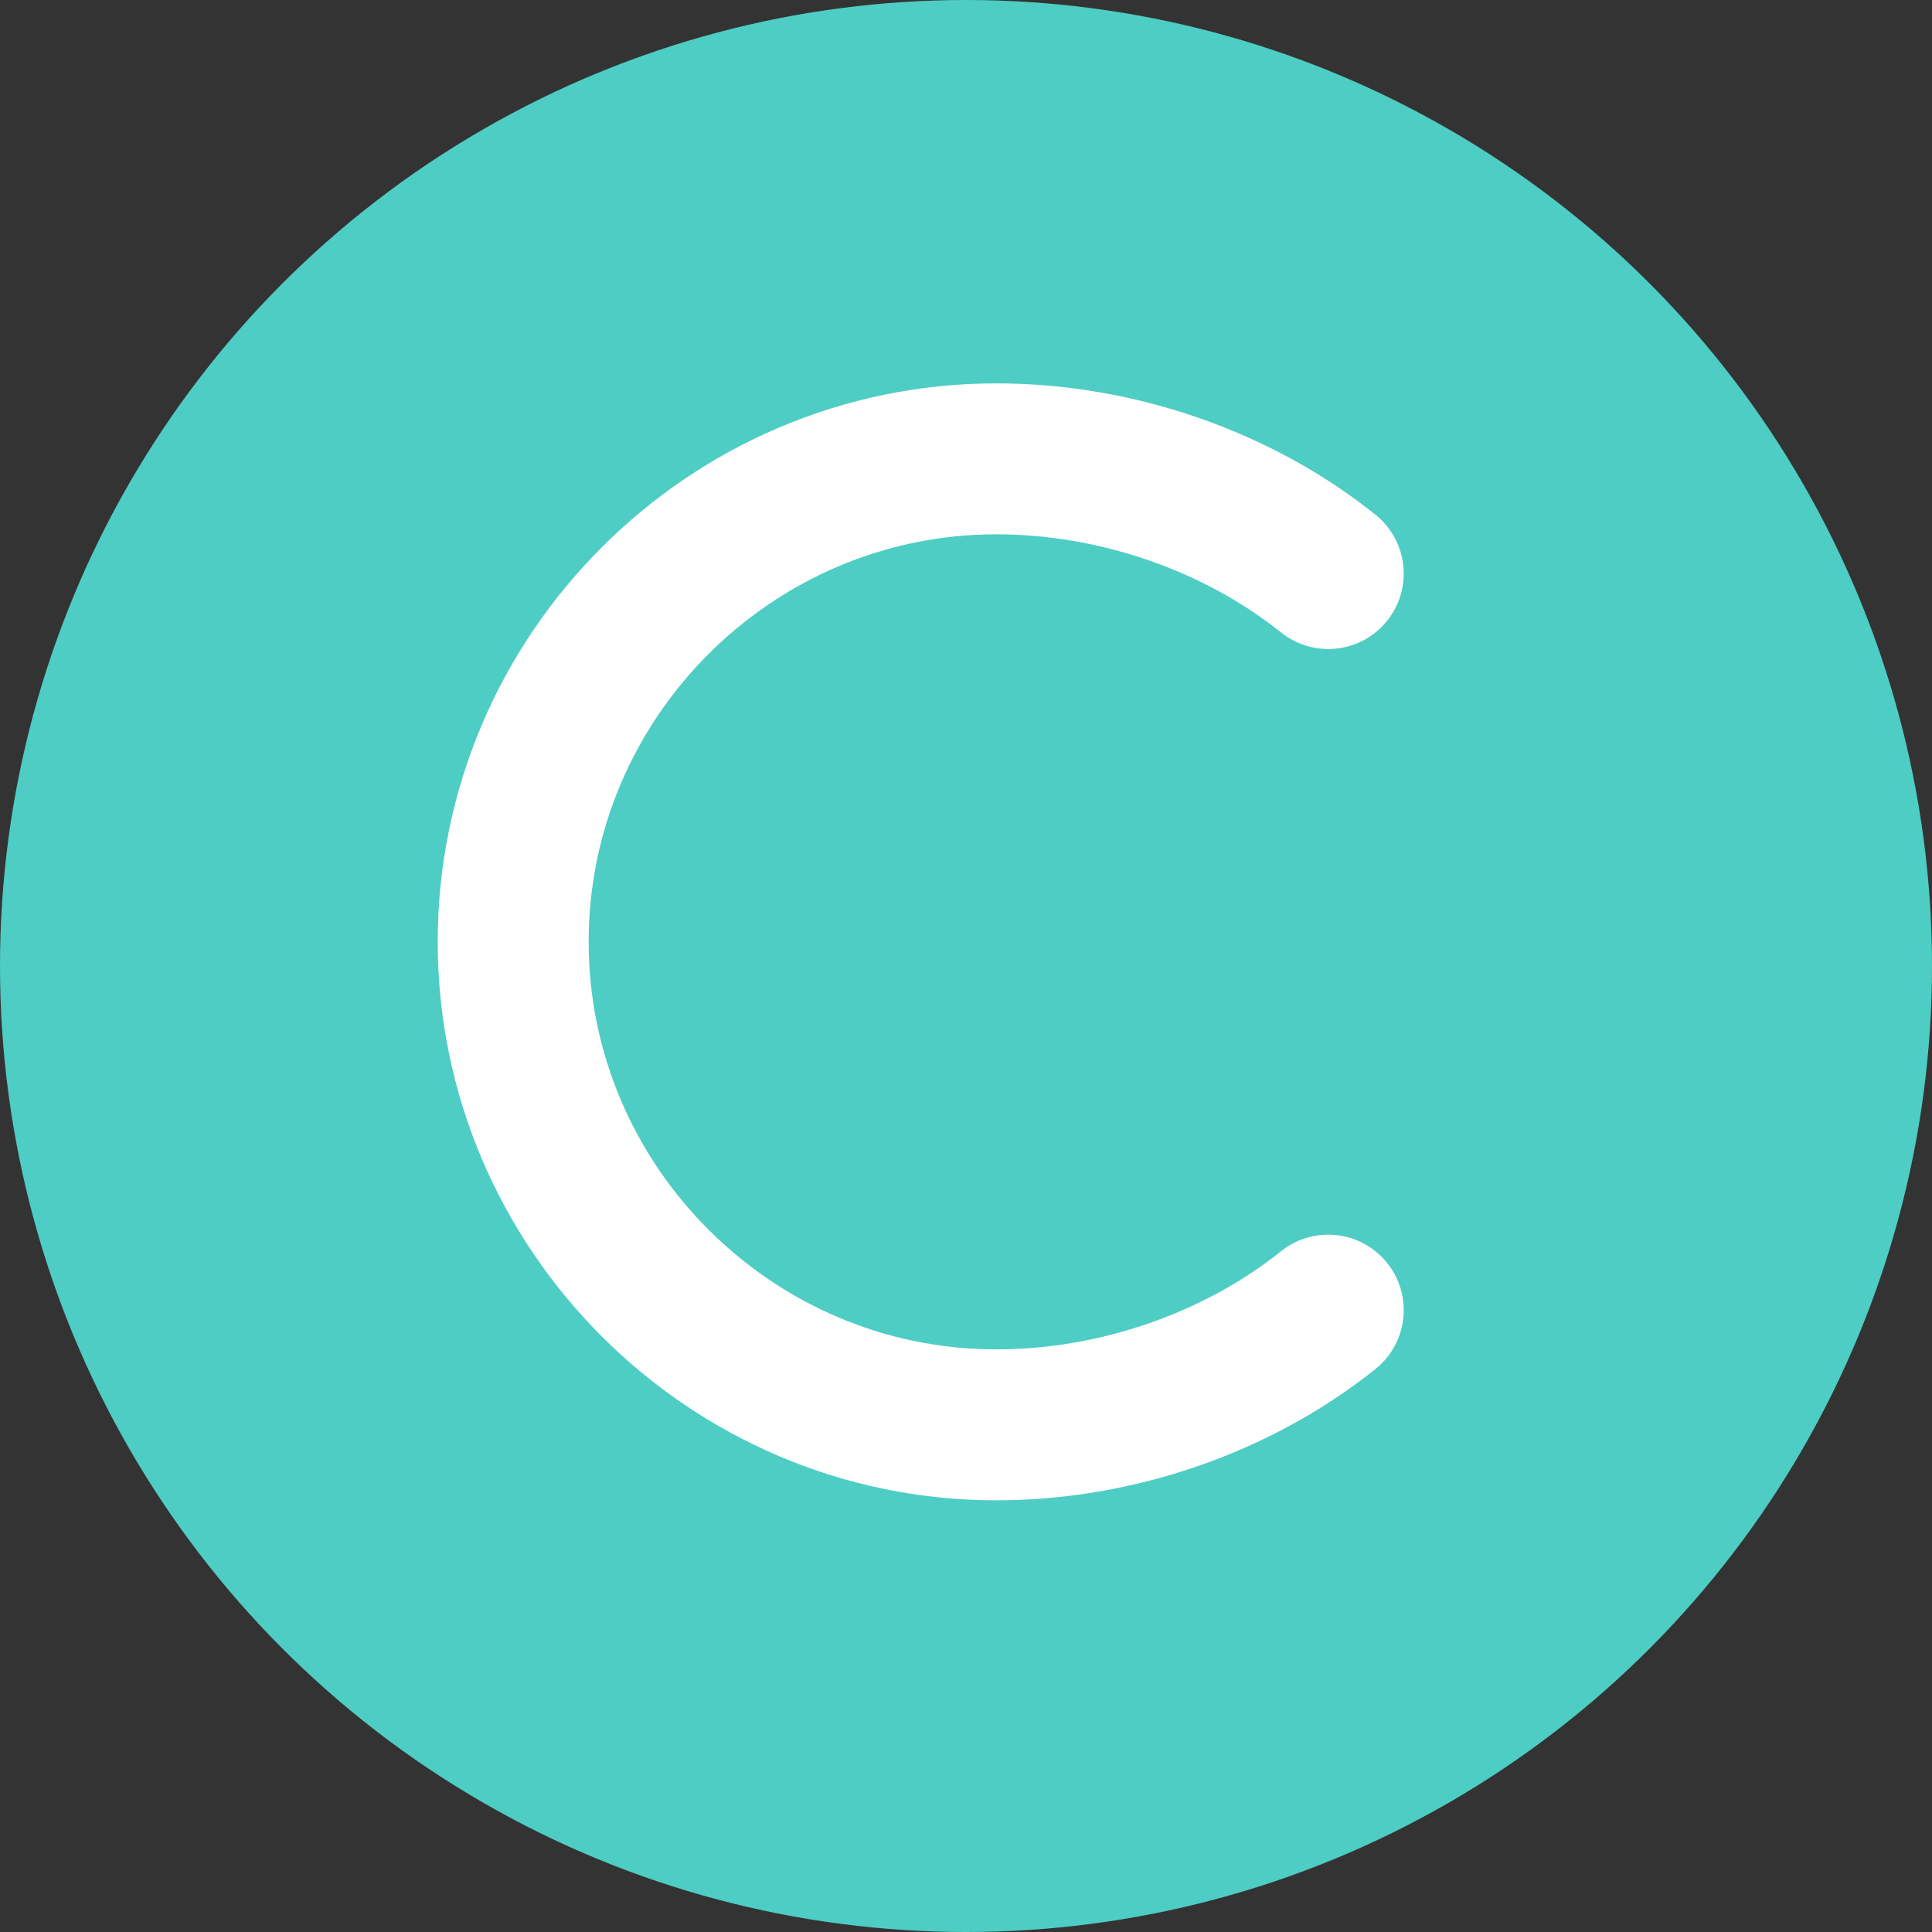
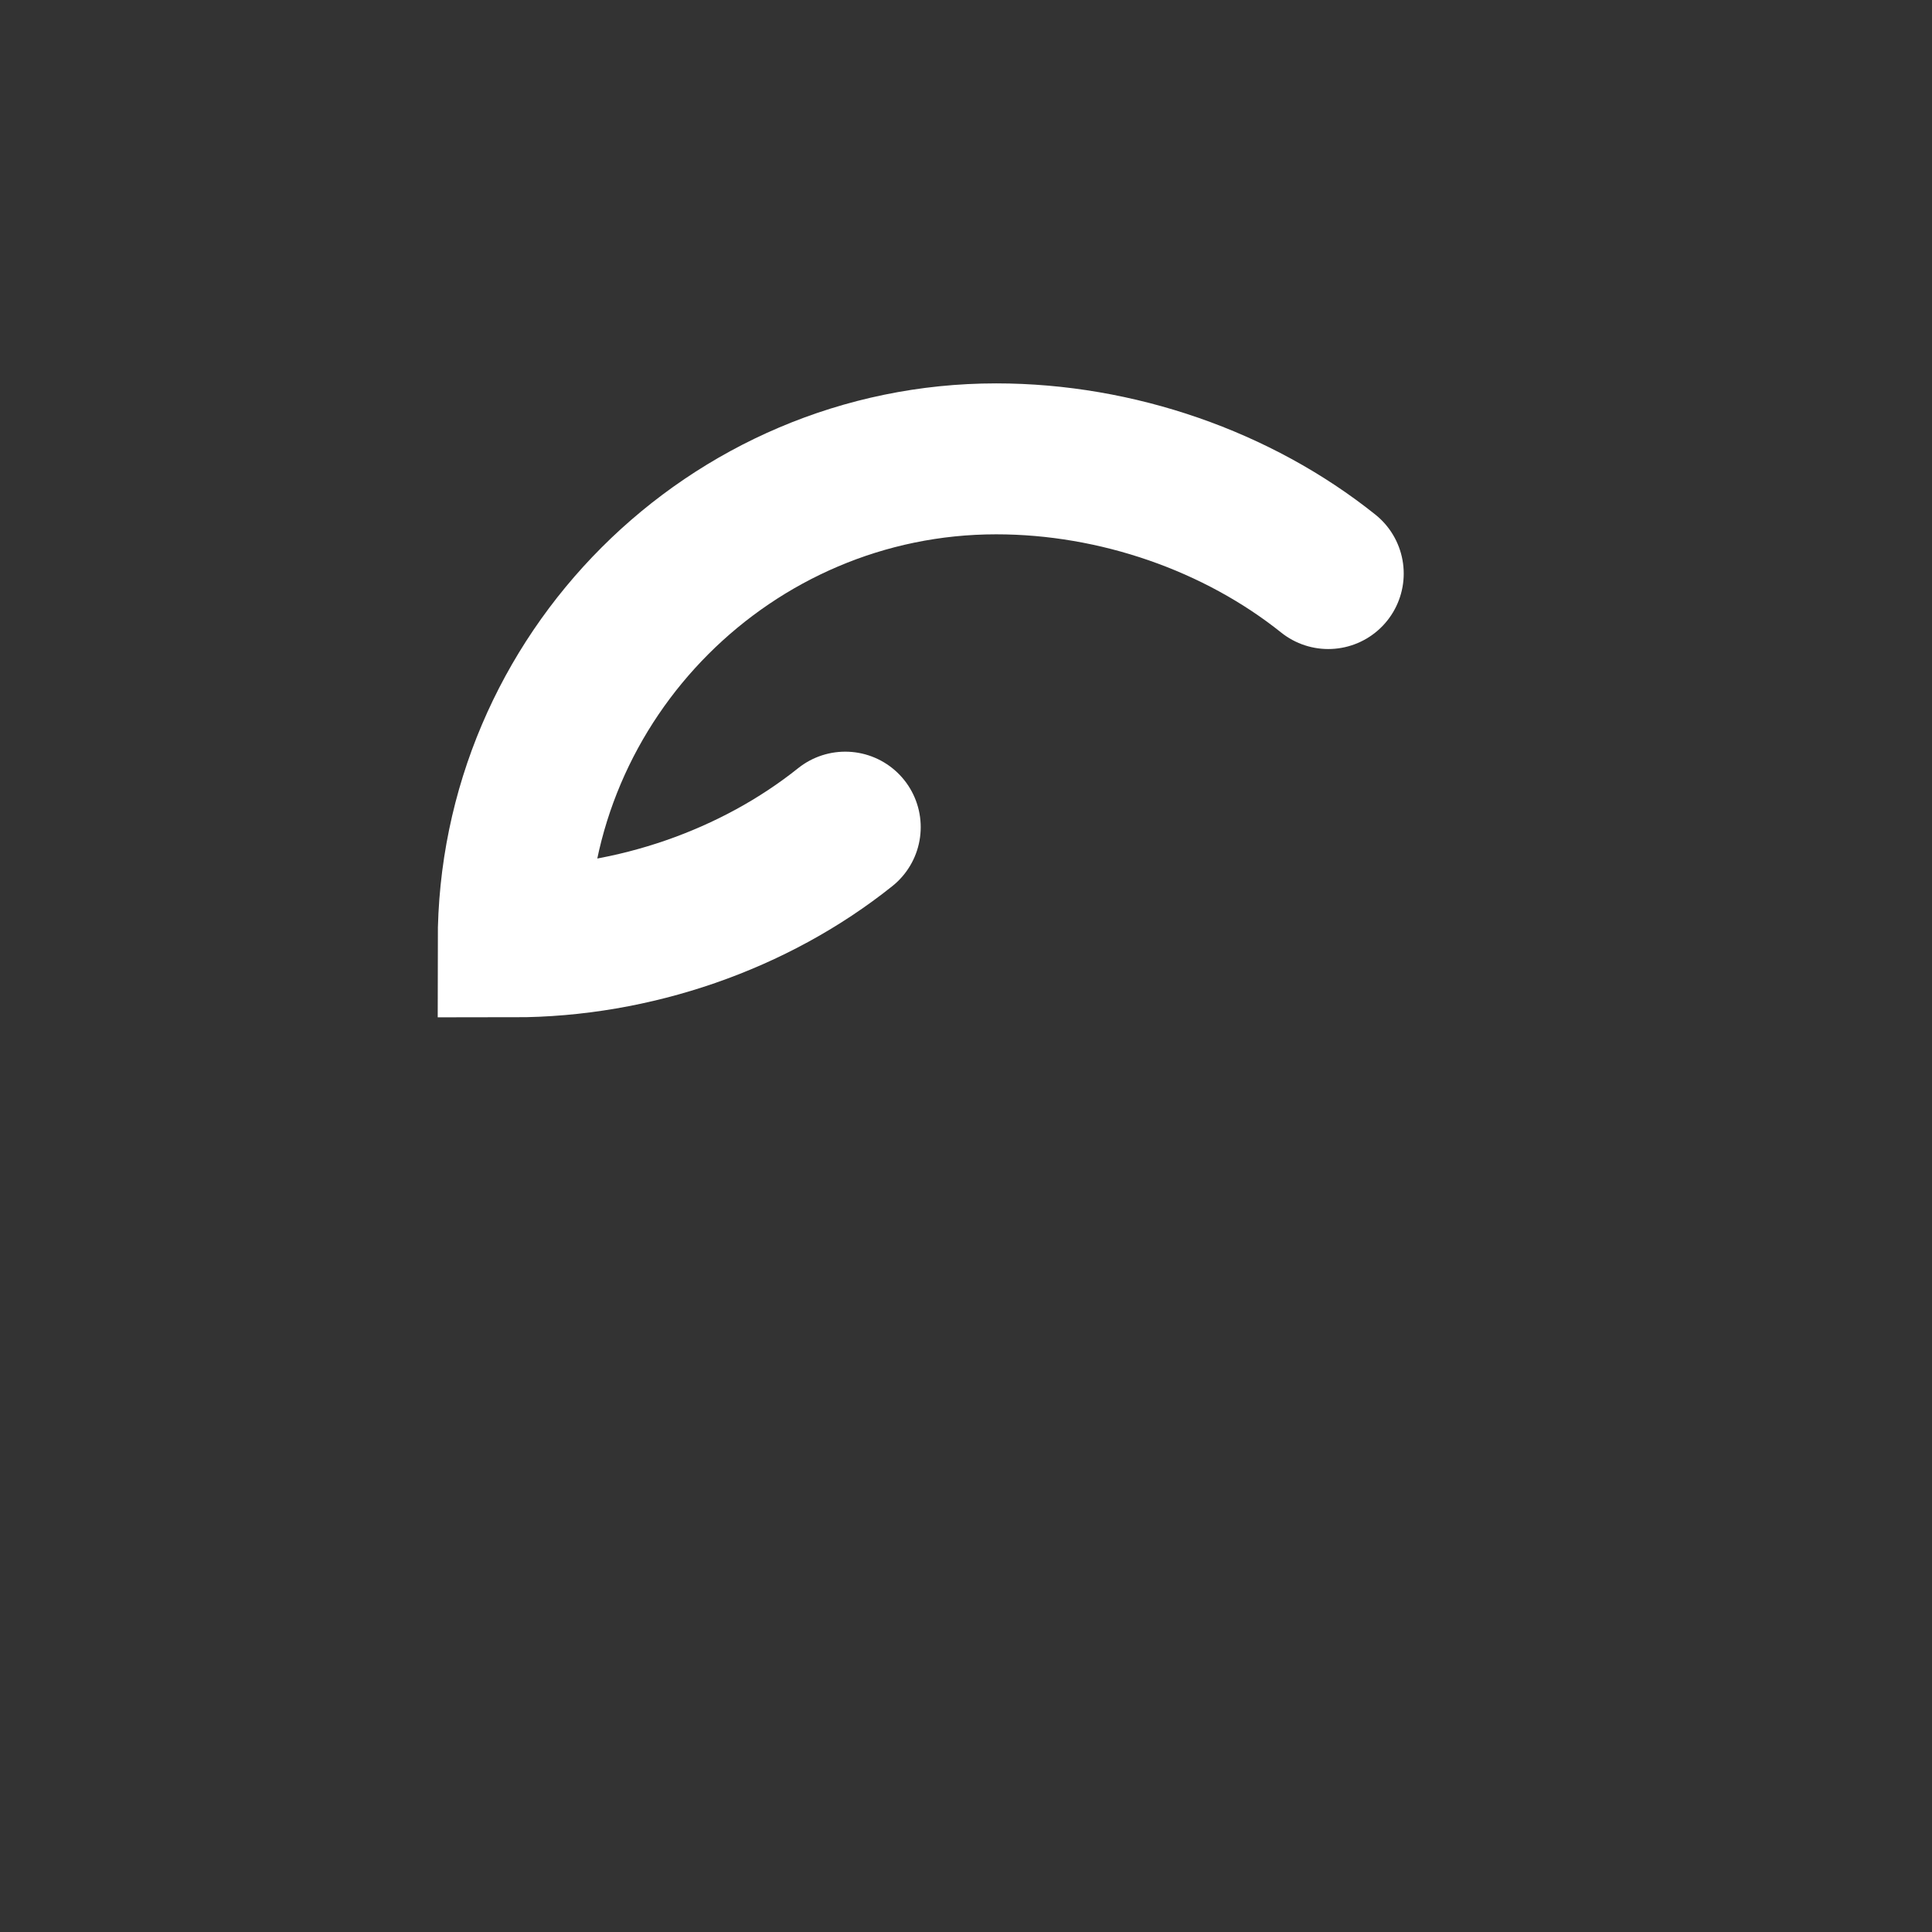
<svg xmlns="http://www.w3.org/2000/svg" width="32" height="32" viewBox="0 0 32 32">
  <rect x="0" y="0" width="32" height="32" fill="#333333" stroke="none" />
-   <circle cx="16" cy="16" r="16" fill="#4ECDC4" />
-   <path fill="none" stroke="#fff" stroke-linecap="round" stroke-width="2.5" d="M22 9.5c-1.5-1.2-3.5-1.9-5.5-1.9-4.4 0-8 3.6-8 8s3.6 8 8 8c2 0 4-.7 5.5-1.9" />
+   <path fill="none" stroke="#fff" stroke-linecap="round" stroke-width="2.5" d="M22 9.5c-1.5-1.2-3.5-1.9-5.5-1.9-4.4 0-8 3.6-8 8c2 0 4-.7 5.5-1.9" />
</svg>